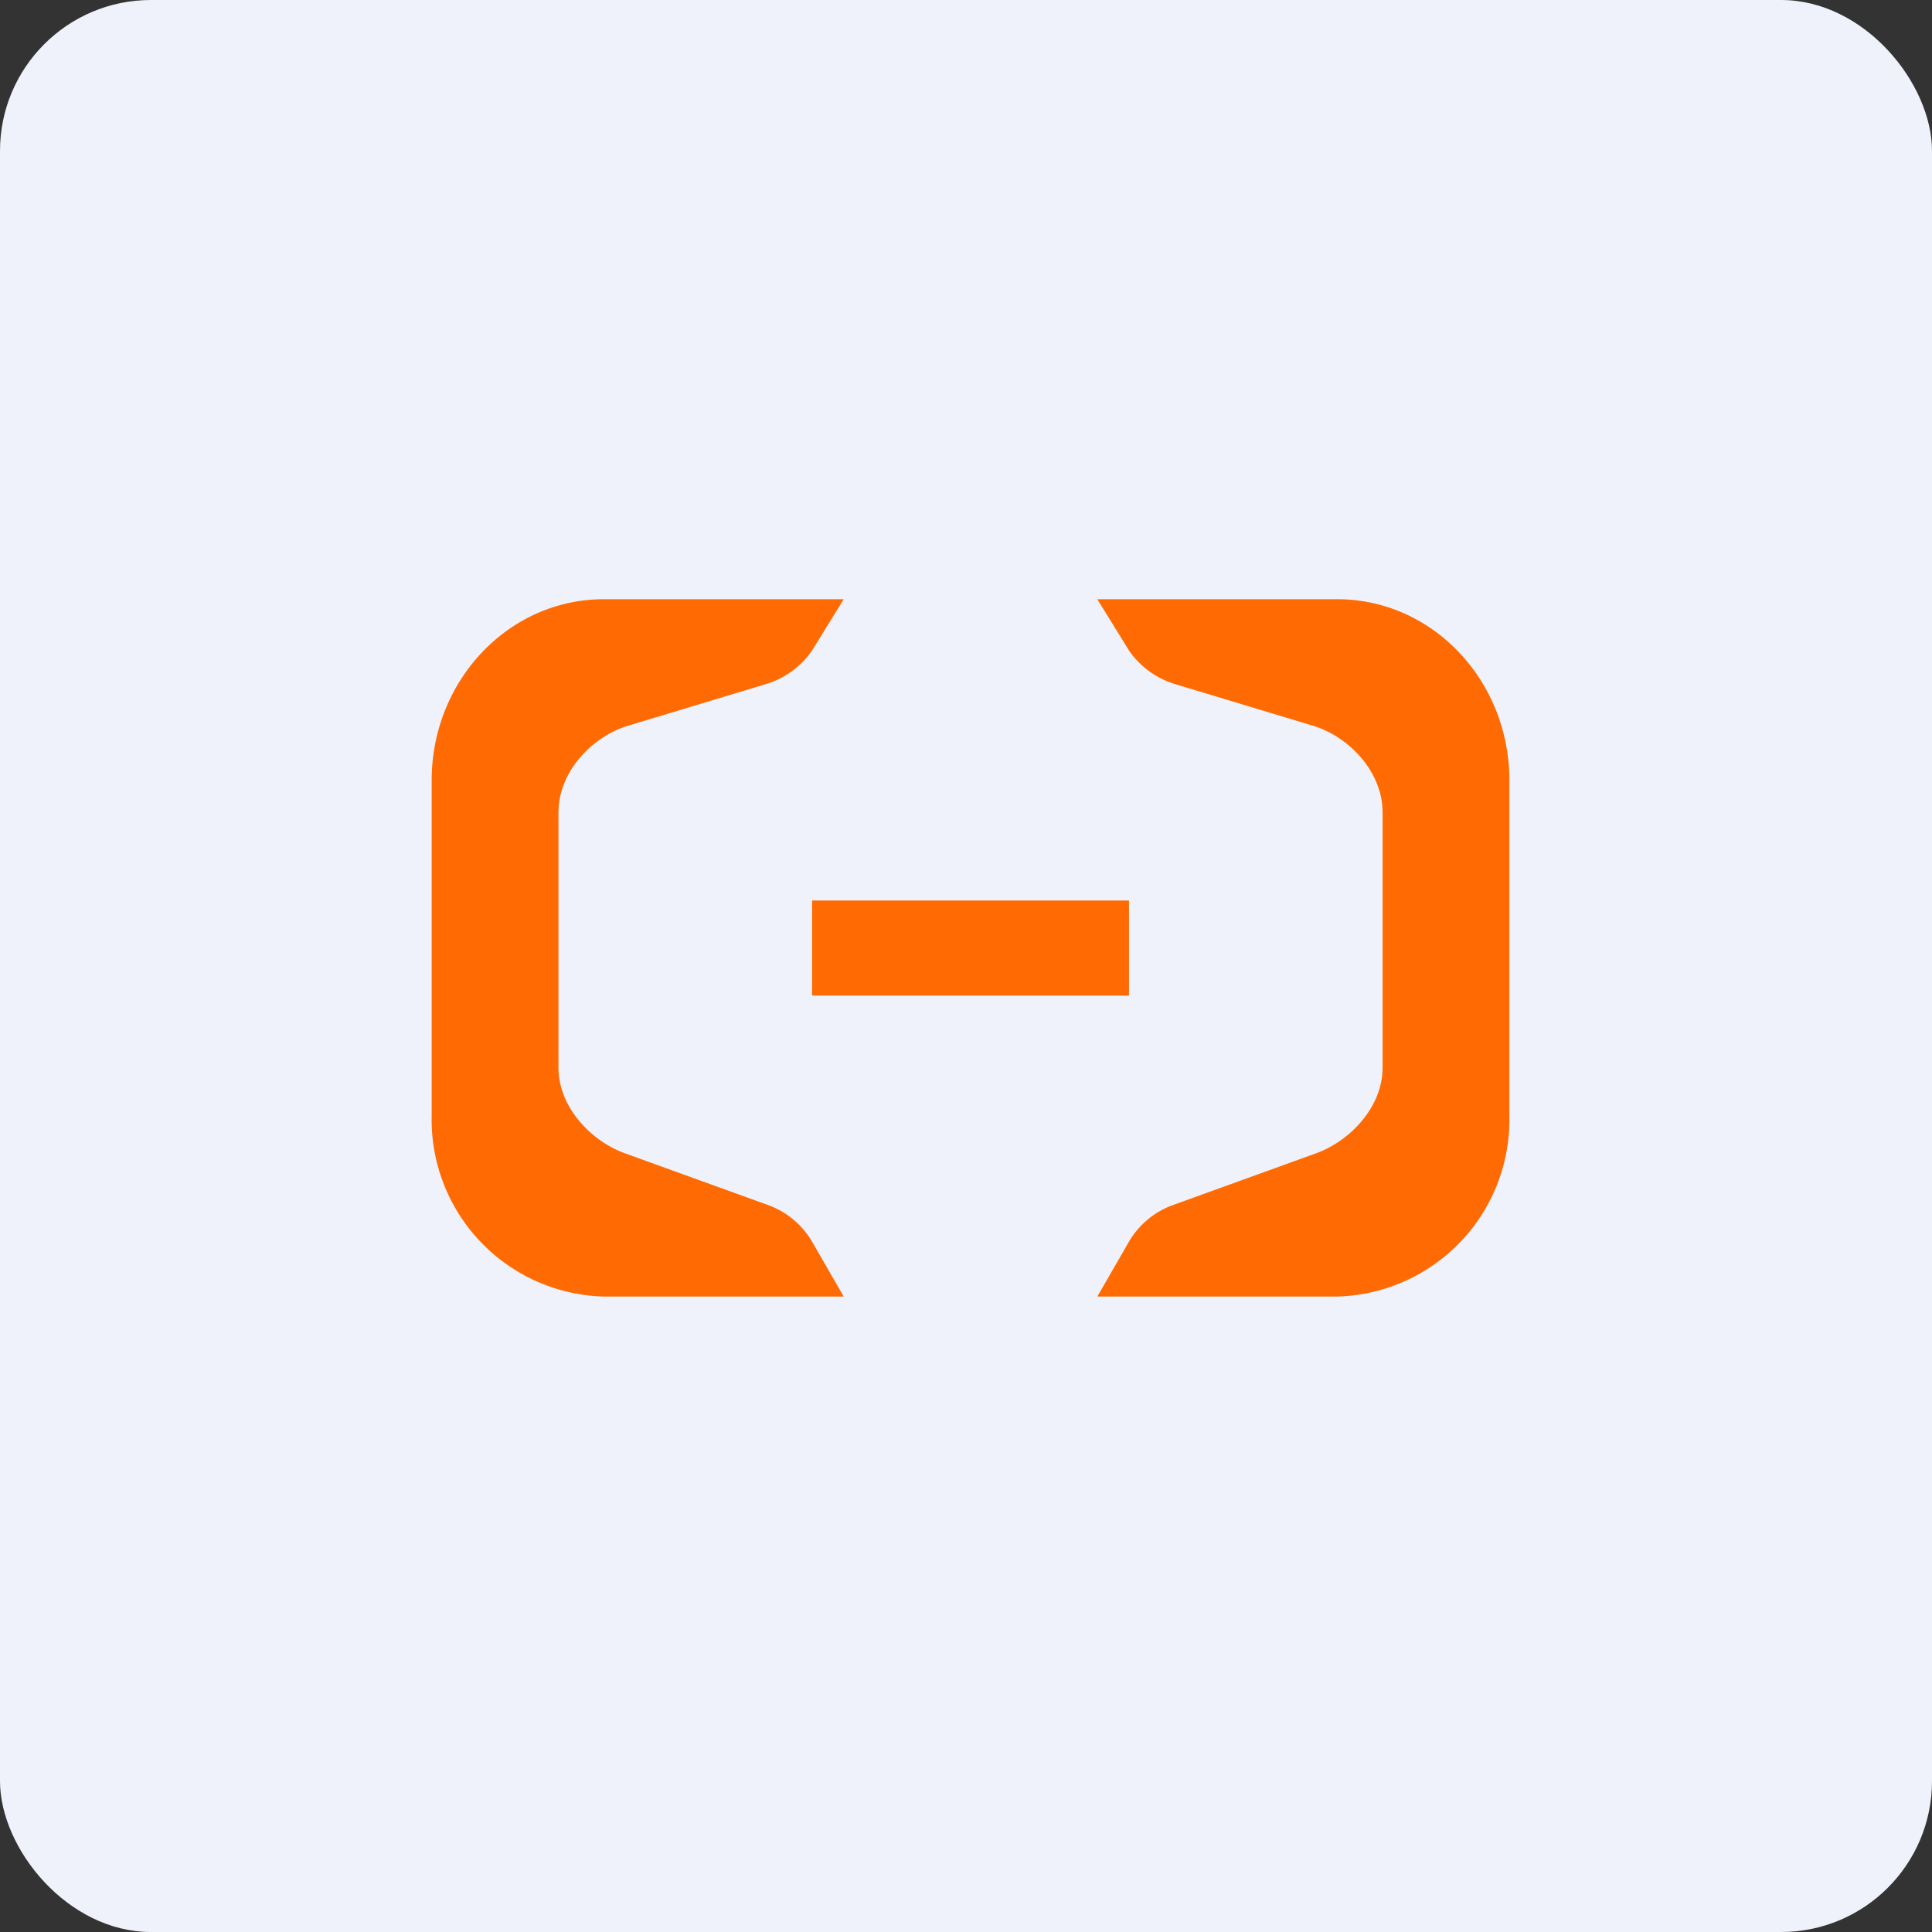
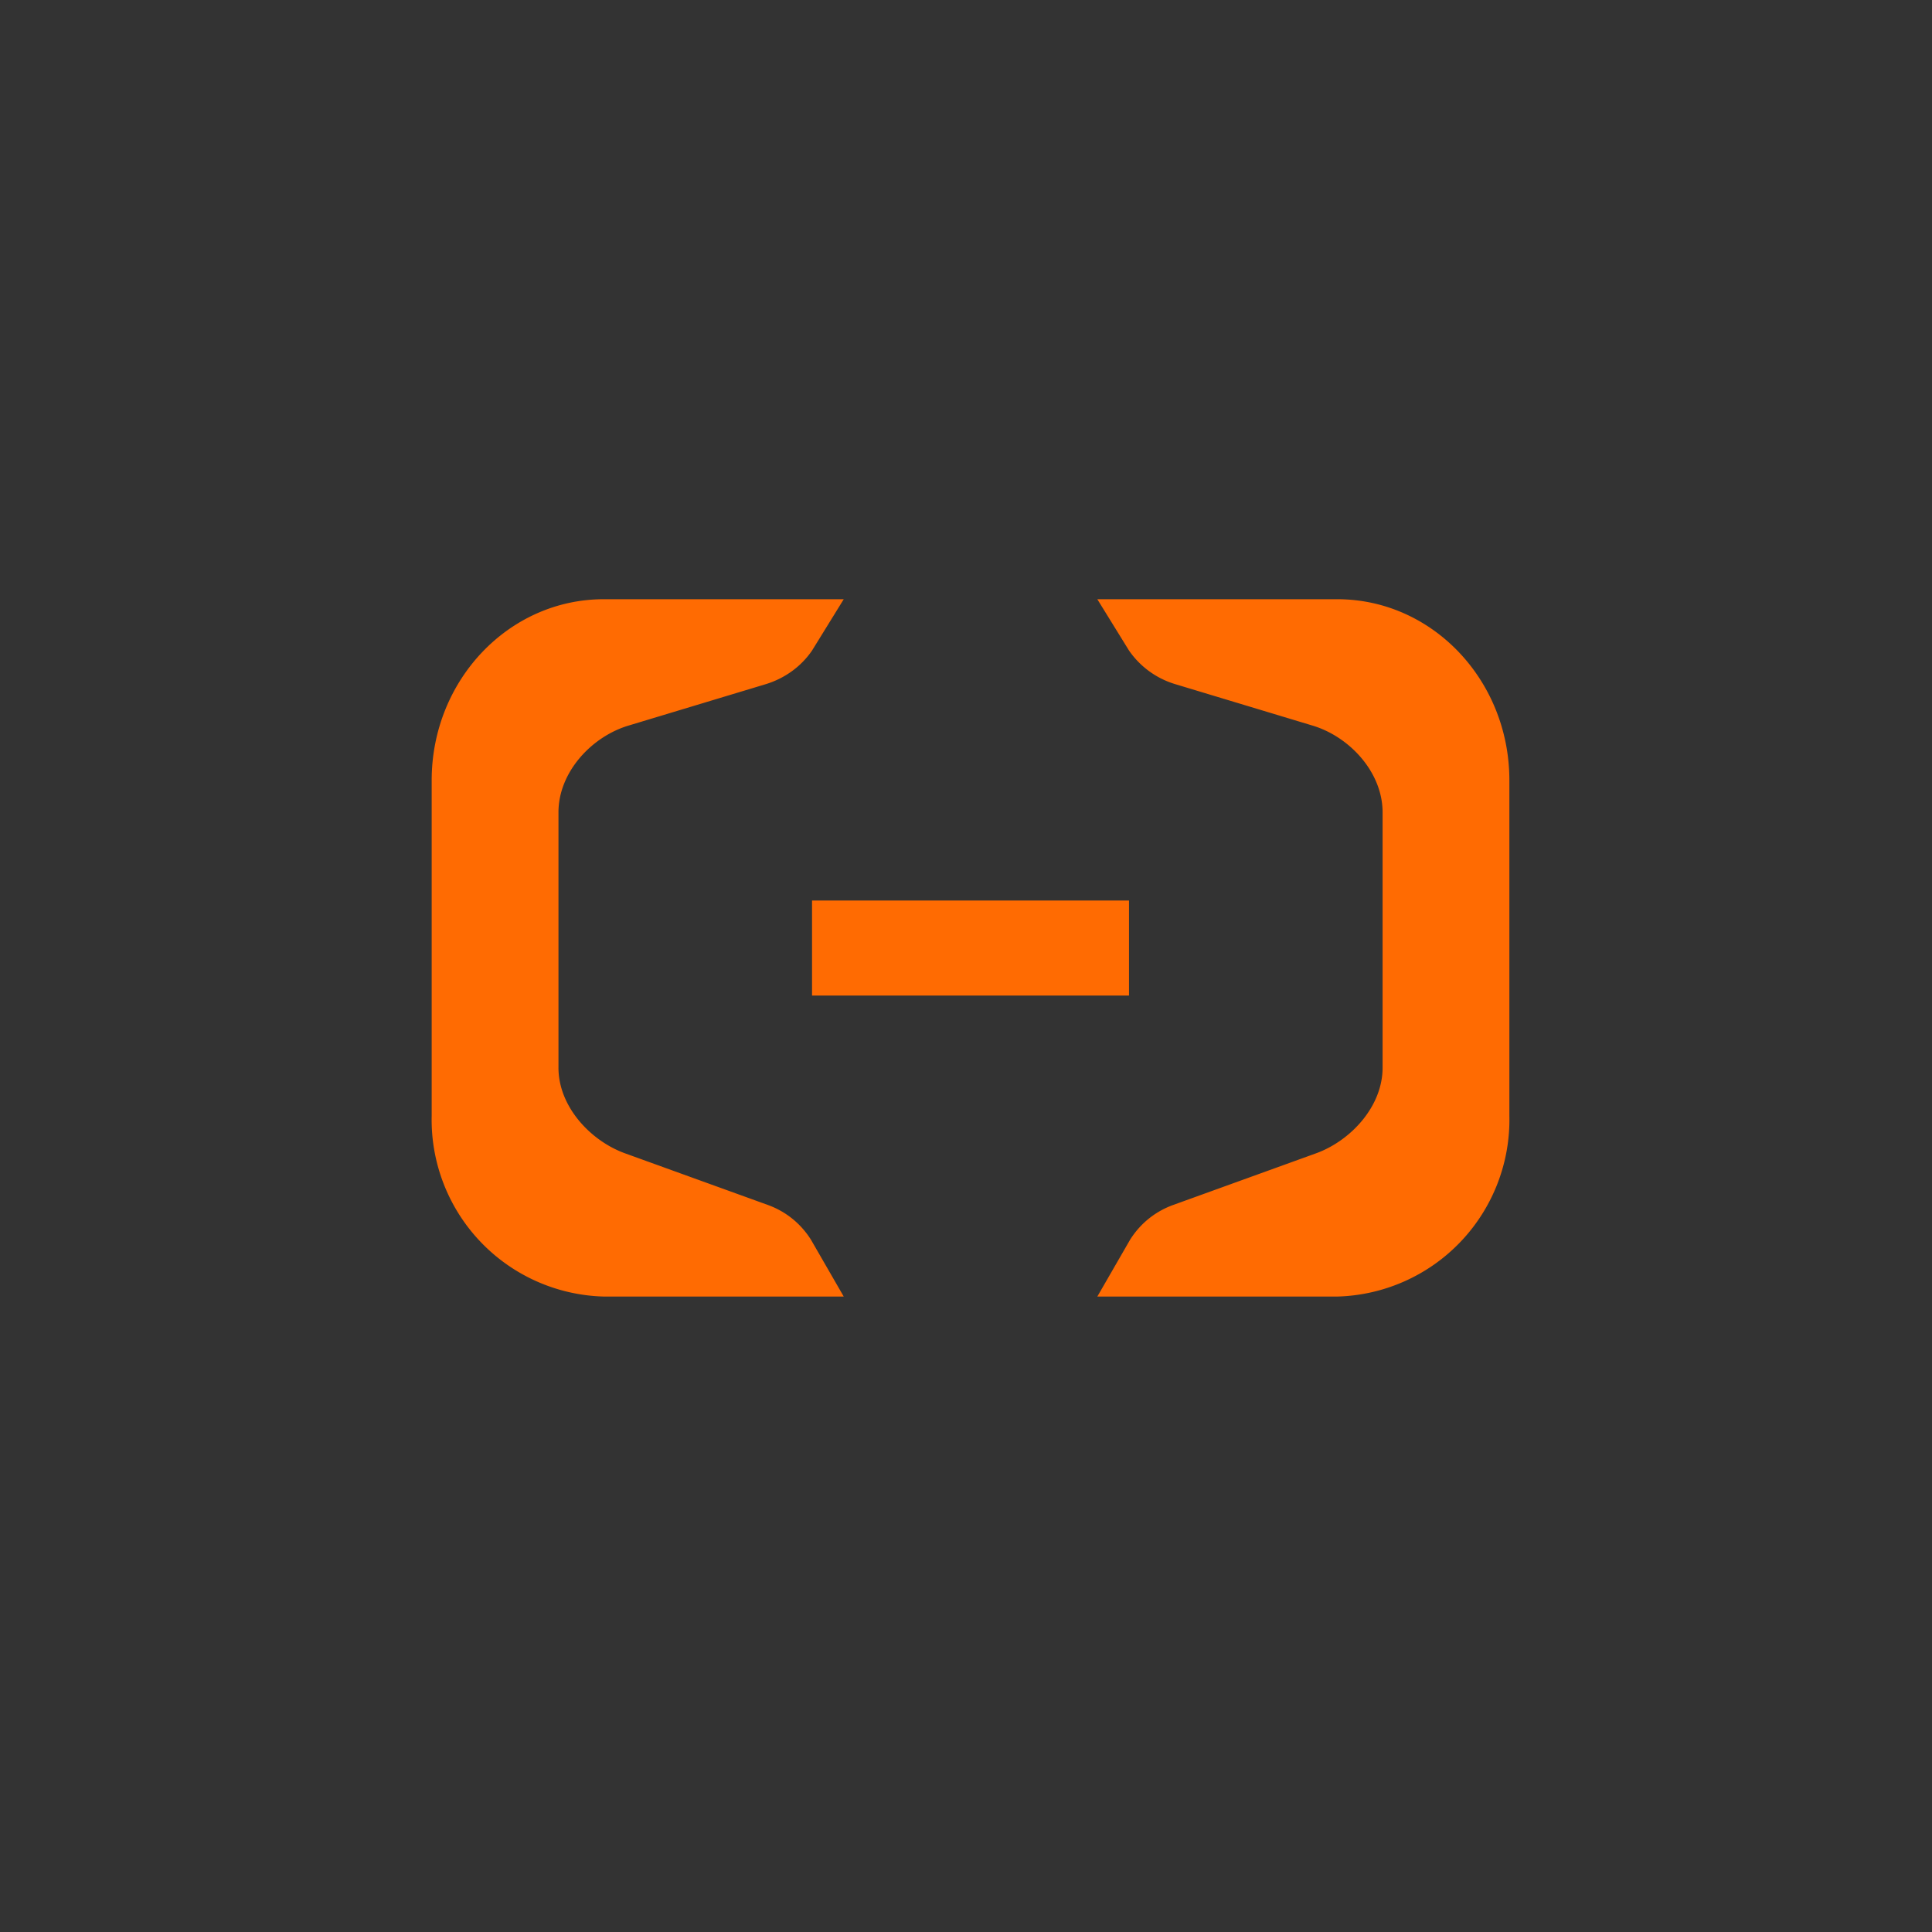
<svg xmlns="http://www.w3.org/2000/svg" width="64" height="64" viewBox="0 0 64 64">
  <rect x="0" y="0" width="64" height="64" fill="#333333" stroke="none" />
-   <rect x="0" y="0" width="64" height="64" rx="5" ry="5" fill="#eff2fb" />
-   <path fill="#eff2fb" d="M 2.75,2 L 61.55,2 L 61.55,60.80 L 2.75,60.80 L 2.75,2" />
  <path d="M 20,42.95 L 27.95,42.95 L 26.86,41.06 C 26.51,40.51 26.01,40.12 25.42,39.91 L 20.69,38.20 C 19.55,37.78 18.50,36.65 18.50,35.37 L 18.50,26.91 C 18.50,25.57 19.61,24.39 20.84,24.03 L 25.38,22.66 C 25.99,22.47 26.53,22.09 26.90,21.55 L 27.95,19.85 L 20,19.85 C 16.85,19.85 14.30,22.54 14.30,25.85 L 14.30,36.96 A 5.86,5.86 0 0,0 20,42.95 M 44.30,42.95 L 36.35,42.95 L 37.44,41.06 C 37.79,40.51 38.29,40.12 38.88,39.91 L 43.61,38.20 C 44.75,37.78 45.80,36.65 45.80,35.37 L 45.80,26.91 C 45.80,25.57 44.69,24.39 43.46,24.03 L 38.92,22.66 A 2.86,2.86 0 0,1 37.40,21.55 L 36.35,19.85 L 44.30,19.85 C 47.45,19.85 50,22.54 50,25.85 L 50,36.96 A 5.86,5.86 0 0,1 44.30,42.95 M 37.40,29.83 L 26.90,29.83 L 26.90,32.98 L 37.40,32.98 L 37.40,29.83" fill="#ff6b02" />
</svg>